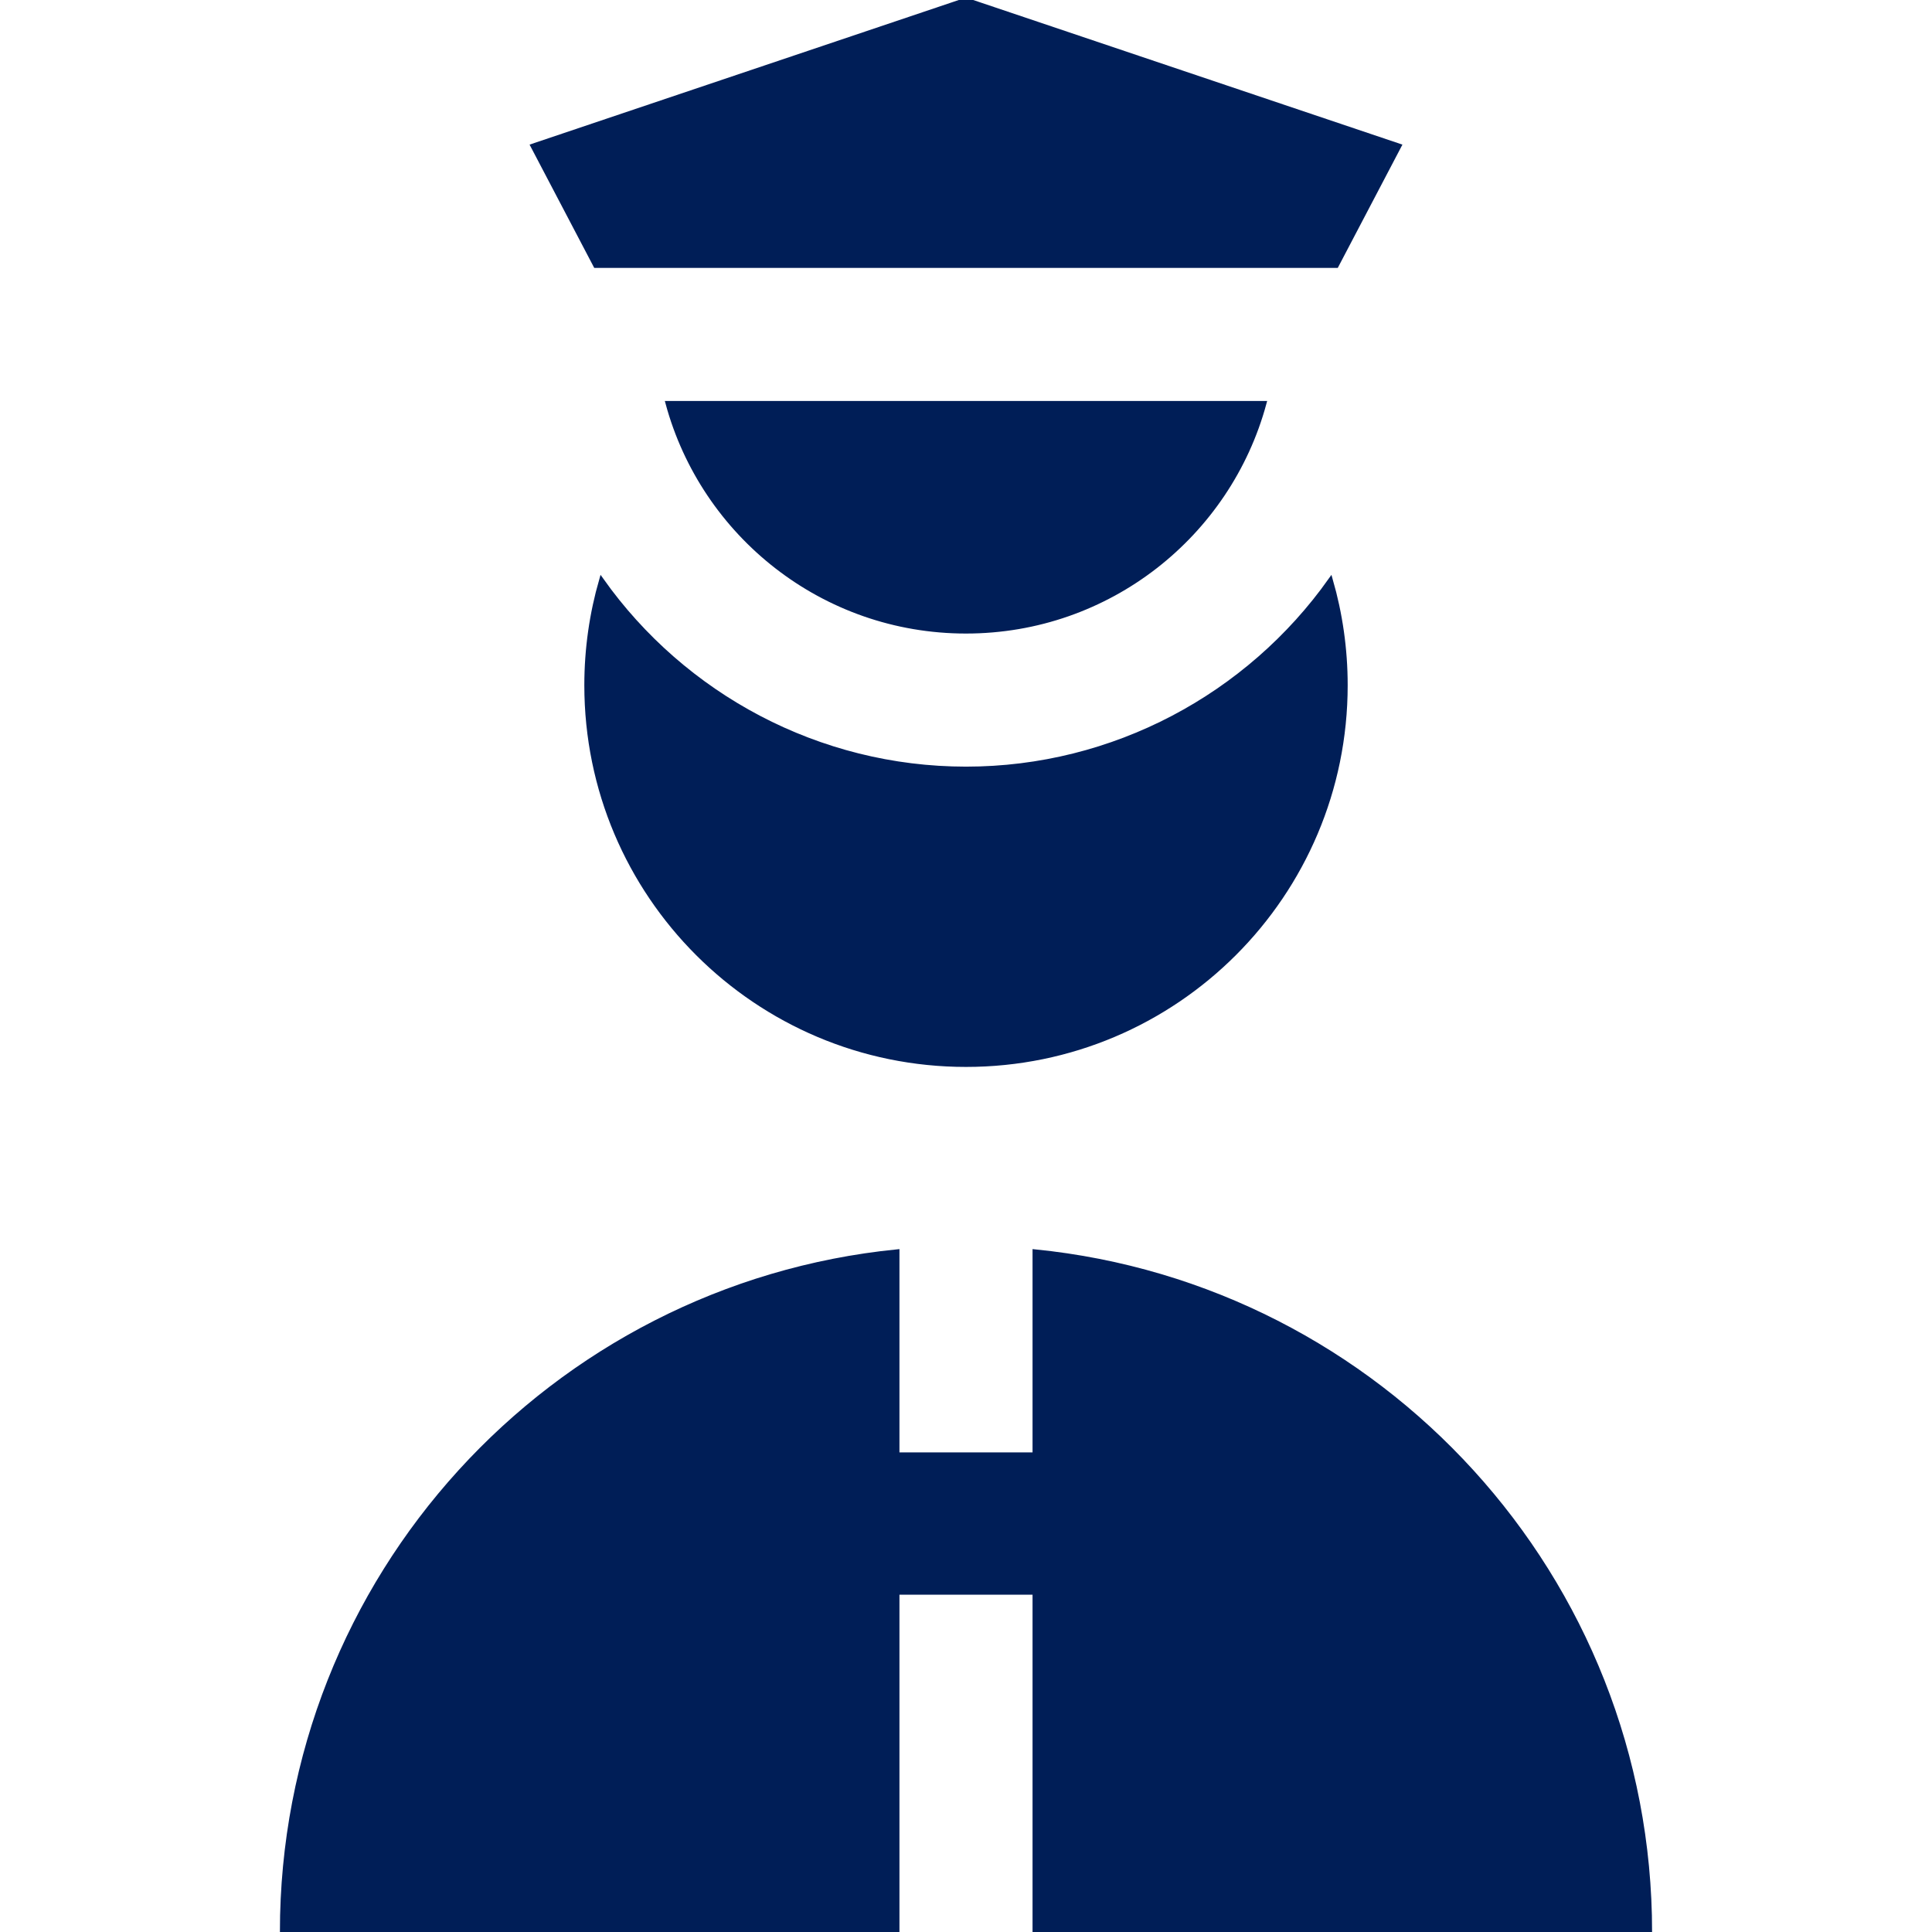
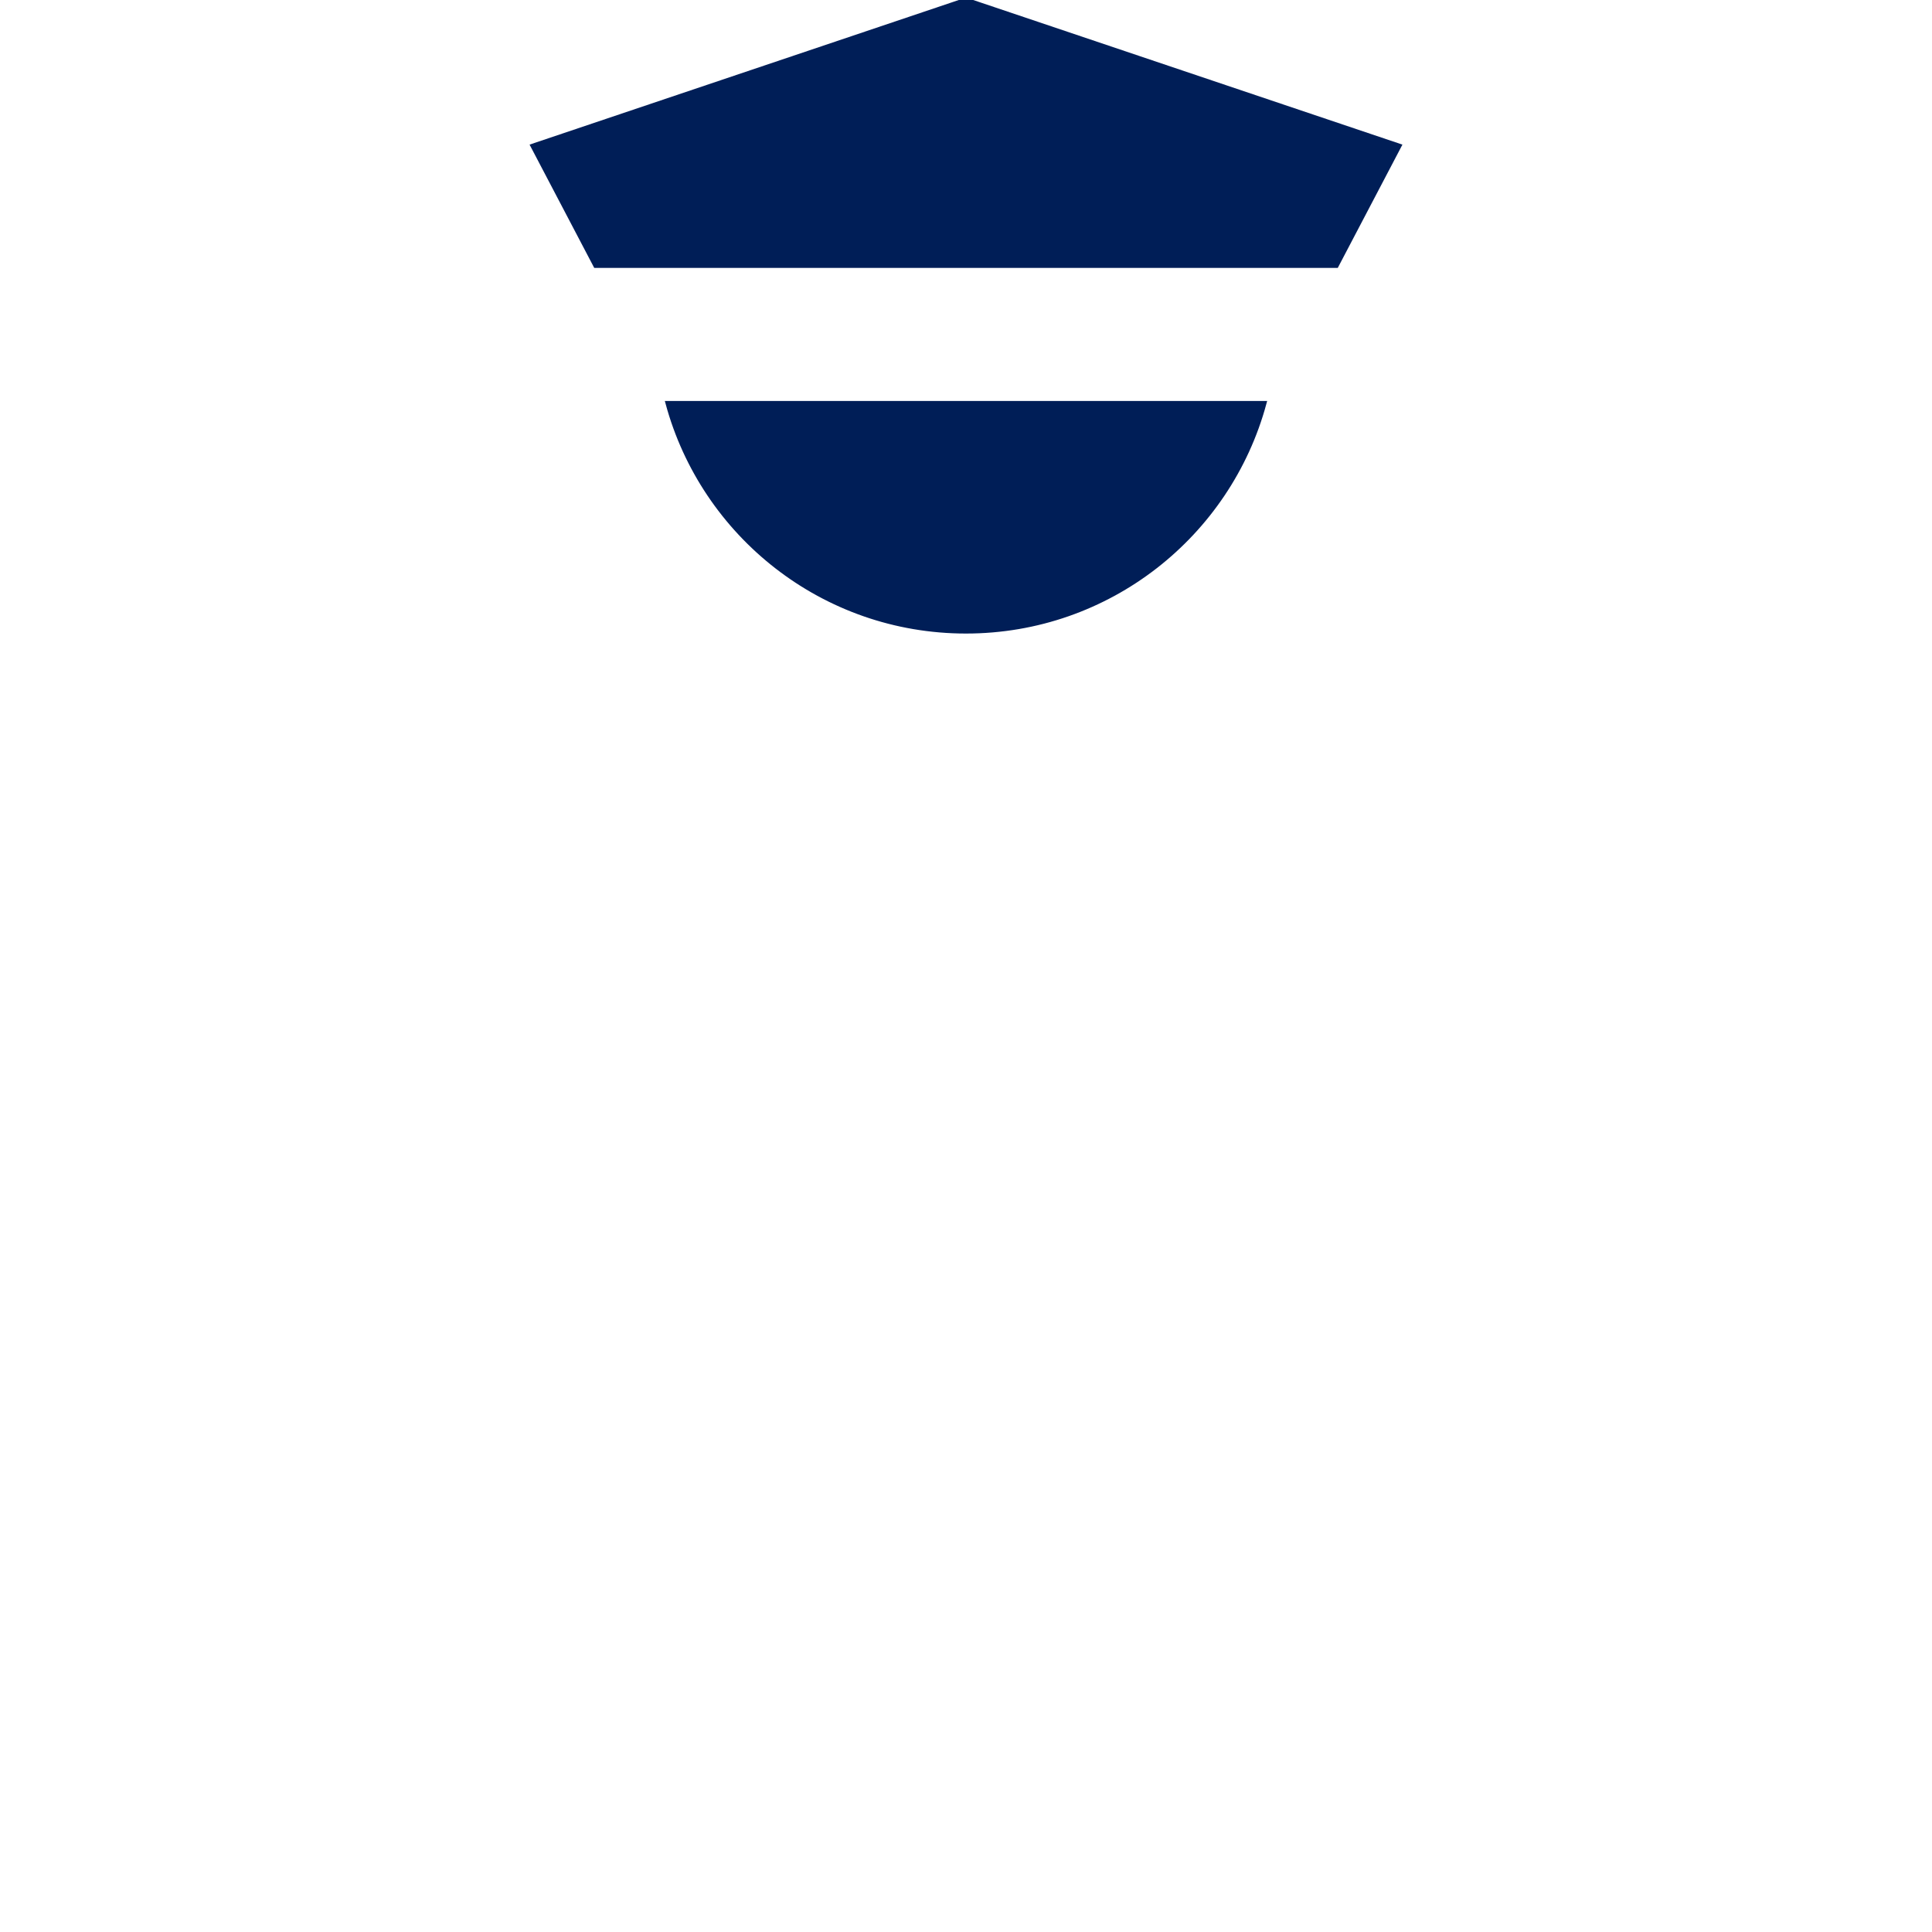
<svg xmlns="http://www.w3.org/2000/svg" fill="#001e57" height="800px" width="800px" version="1.1" id="Layer_1" viewBox="0 0 420.983 420.983" xml:space="preserve" stroke="#001e57">
  <g id="SVGRepo_bgCarrier" stroke-width="0" />
  <g id="SVGRepo_tracerCarrier" stroke-linecap="round" stroke-linejoin="round" />
  <g id="SVGRepo_iconCarrier">
    <g>
-       <path d="M131.05,126.392c-2.097,7.28-3.225,14.97-3.225,22.924c0,45.656,37.011,82.667,82.667,82.667s82.667-37.011,82.667-82.667 c0-7.953-1.133-15.64-3.229-22.918c-17.877,25.211-47.243,41.152-79.437,41.152C178.294,167.549,148.927,151.606,131.05,126.392z" />
      <polygon points="145.52,57.872 275.463,57.872 291.198,57.872 304.874,31.798 210.491,0 116.109,31.798 129.785,57.872 " />
      <path d="M275.463,87.872H145.52c7.756,28.619,33.898,49.677,64.971,49.677C241.565,137.549,267.707,116.491,275.463,87.872z" />
-       <path d="M359.491,420.983c0-77.227-58.754-140.729-134-148.251v44.251h-30v-44.251c-75.246,7.522-134,71.024-134,148.251h134v-74 h30v74H359.491z" />
    </g>
  </g>
</svg>